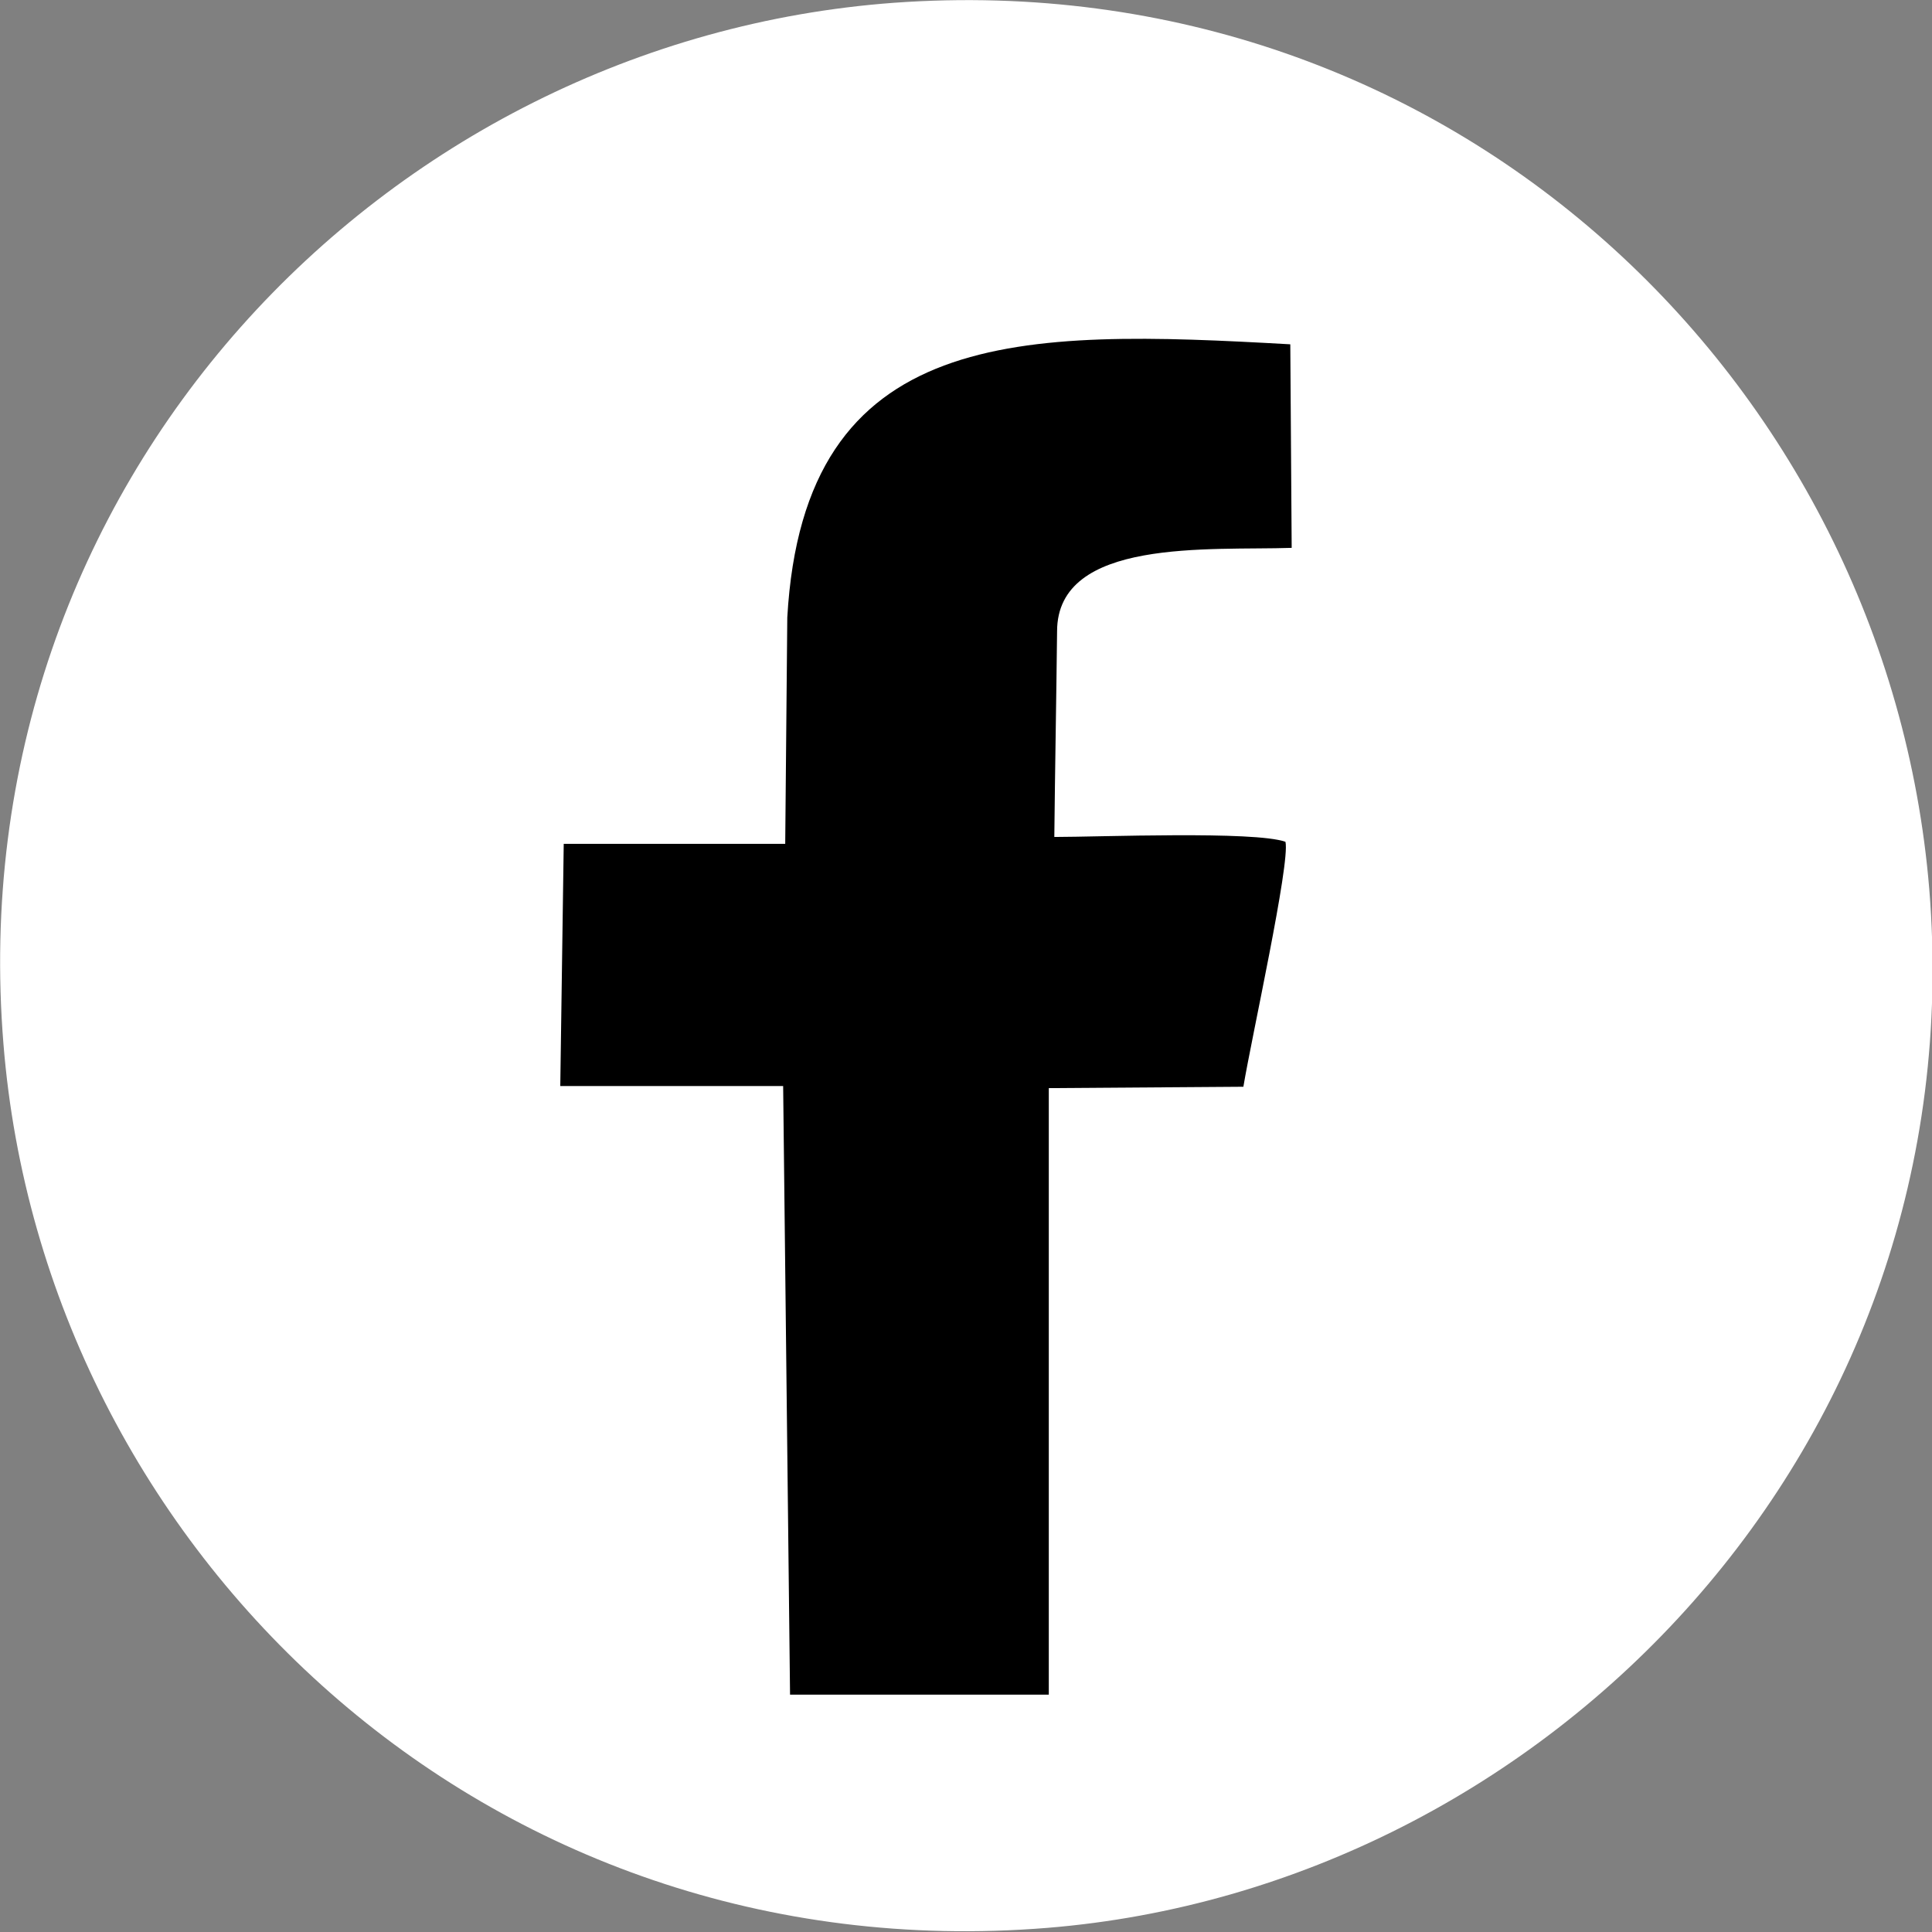
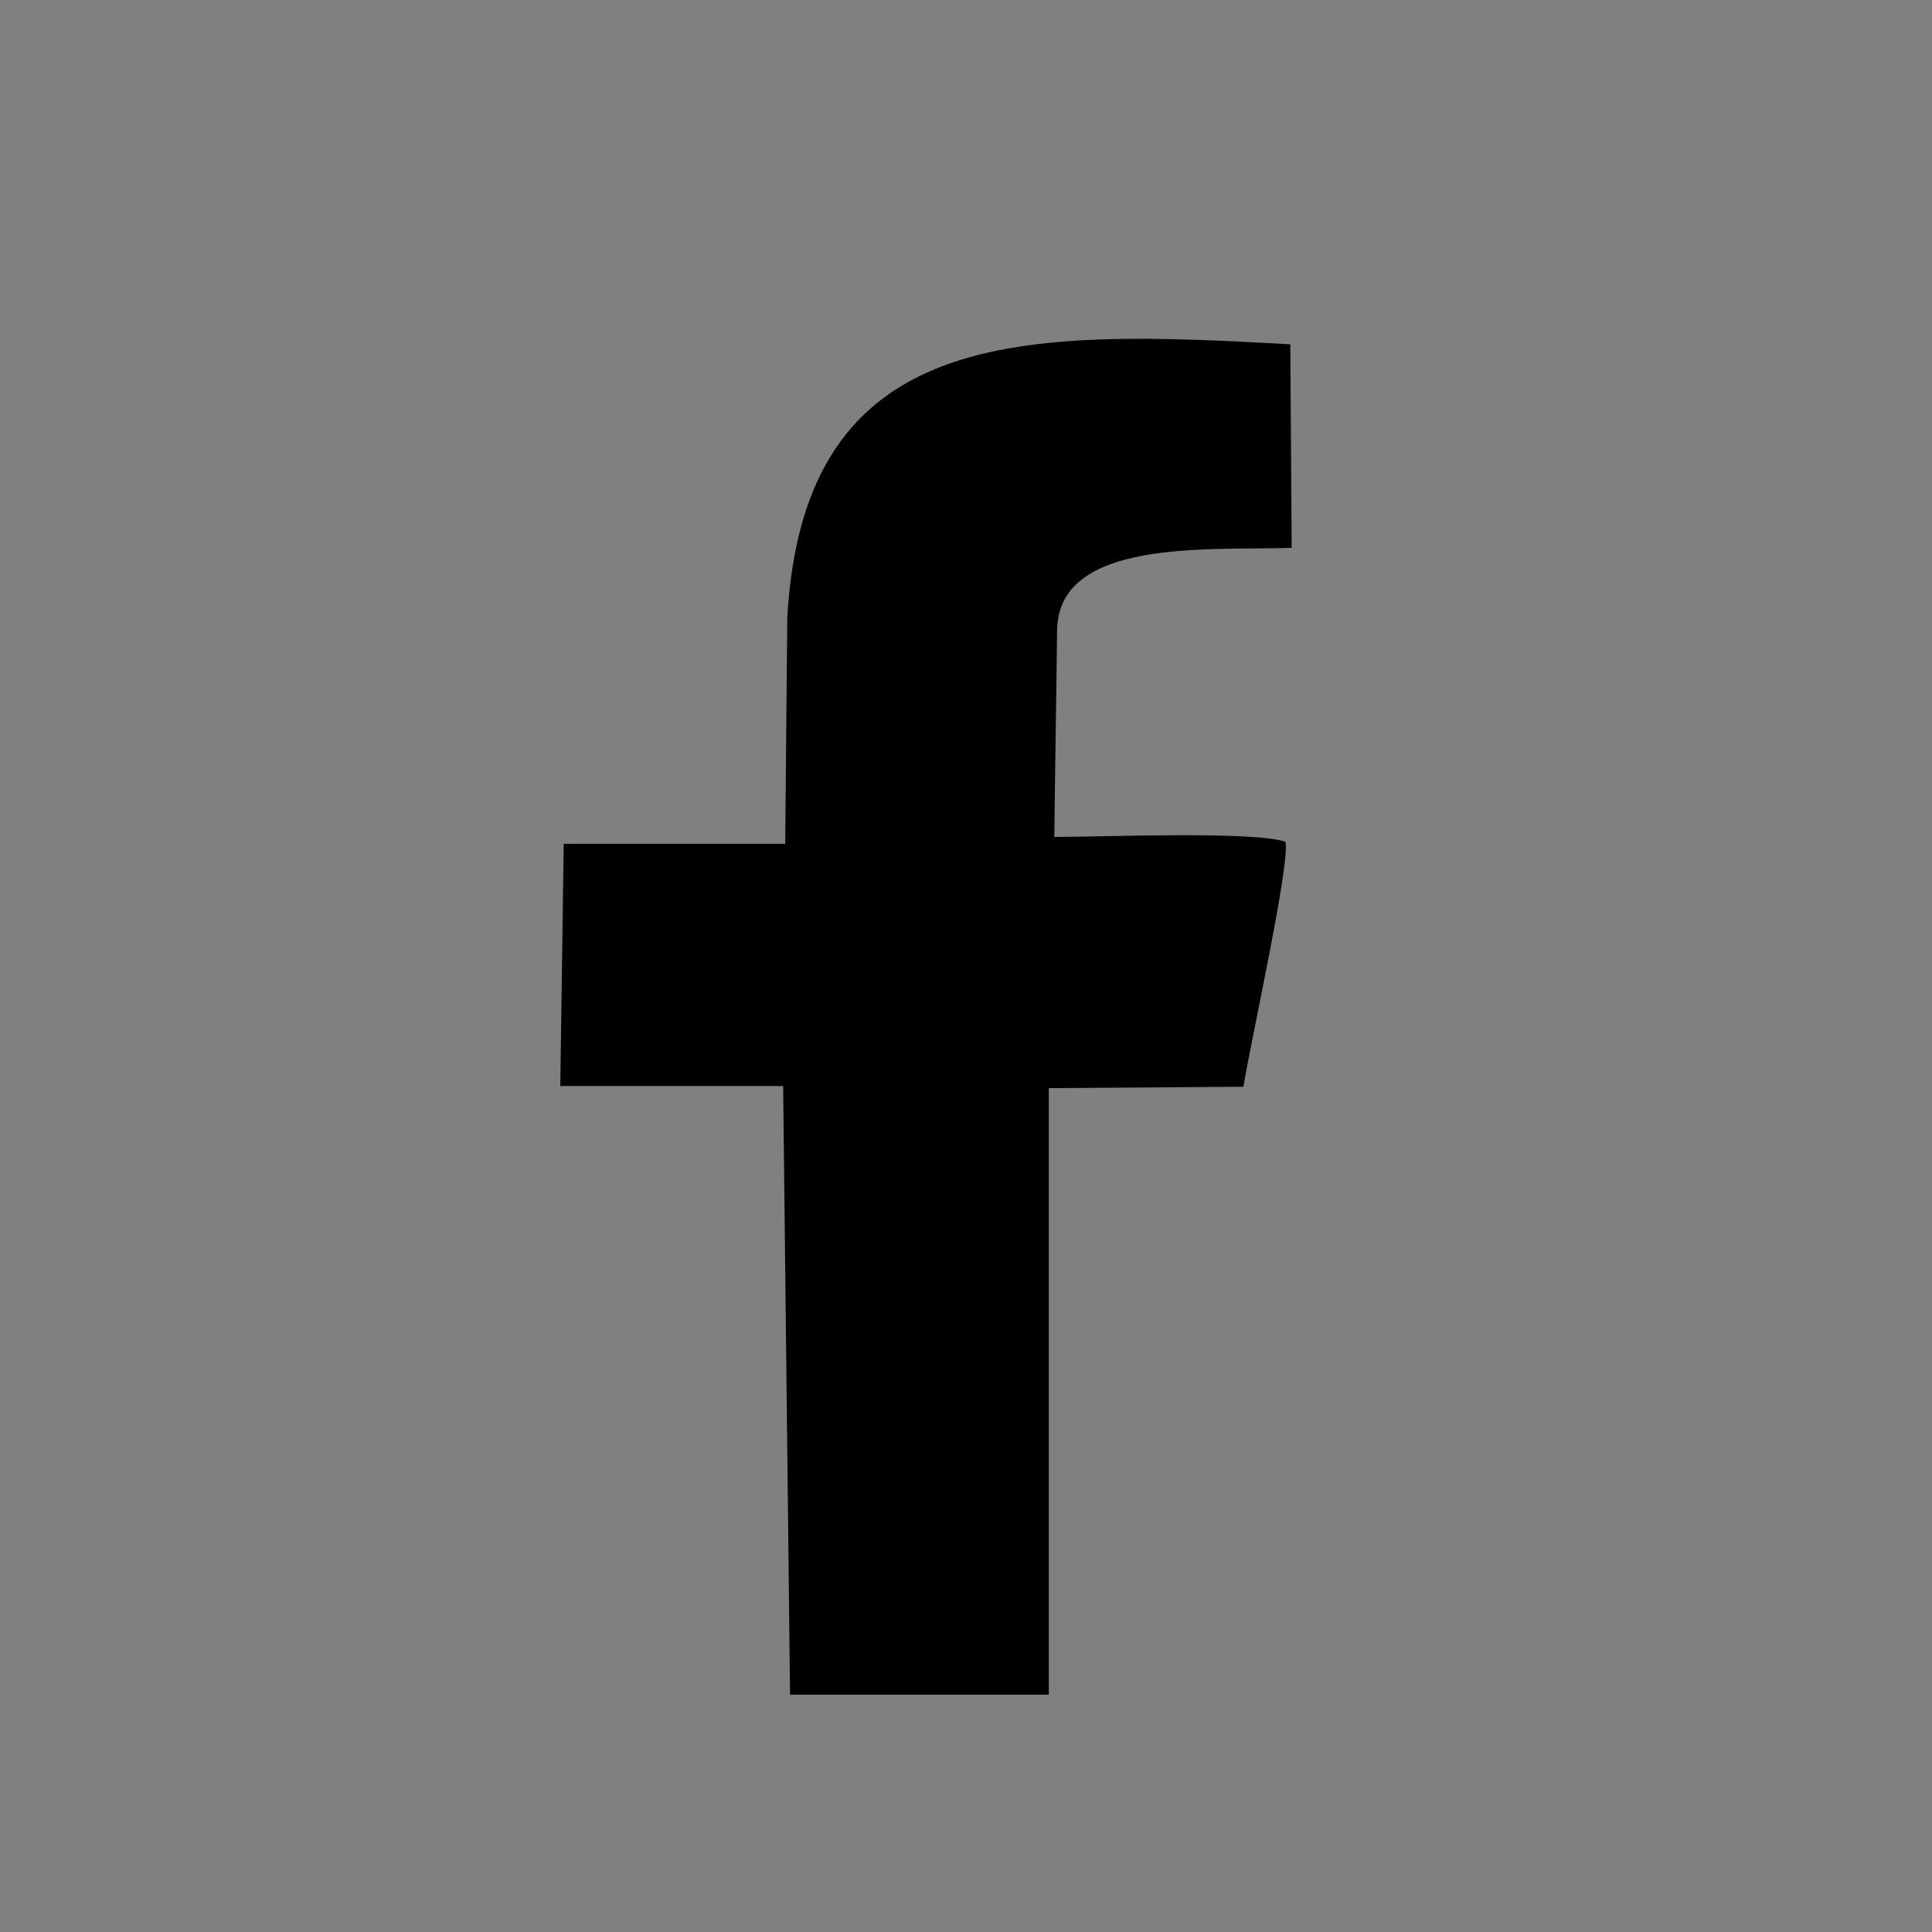
<svg xmlns="http://www.w3.org/2000/svg" id="Layer_1" data-name="Layer 1" viewBox="0 0 28 28">
  <rect x="0" y="0" width="28" height="28" fill="#808080" stroke="none" />
  <defs>
    <style>
      .cls-1 {
        fill: #fff;
      }

      .cls-1, .cls-2 {
        fill-rule: evenodd;
        stroke-width: 0px;
      }

      .cls-2 {
        fill: #000;
      }
    </style>
  </defs>
-   <path class="cls-1" d="M12.96.04C5.58.58-.61,7,.05,15.13c.59,7.34,7,13.47,15.13,12.81,7.24-.59,13.44-6.98,12.78-15.06C27.35,5.54,21.03-.54,12.96.04" />
  <path class="cls-2" d="M15.32,9.15c-.01.94-.03,1.99-.04,2.98.65,0,2.9-.09,3.35.07.07.31-.49,2.83-.61,3.55l-2.82.02v8.79s-3.75,0-3.75,0c0,0-.1-8.82-.1-8.82h-3.23s.05-3.51.05-3.51h3.21s.03-3.28.03-3.28c.24-4.24,3.39-4.18,7.29-3.96l.02,2.95c-1.18.04-3.4-.15-3.4,1.21Z" />
</svg>